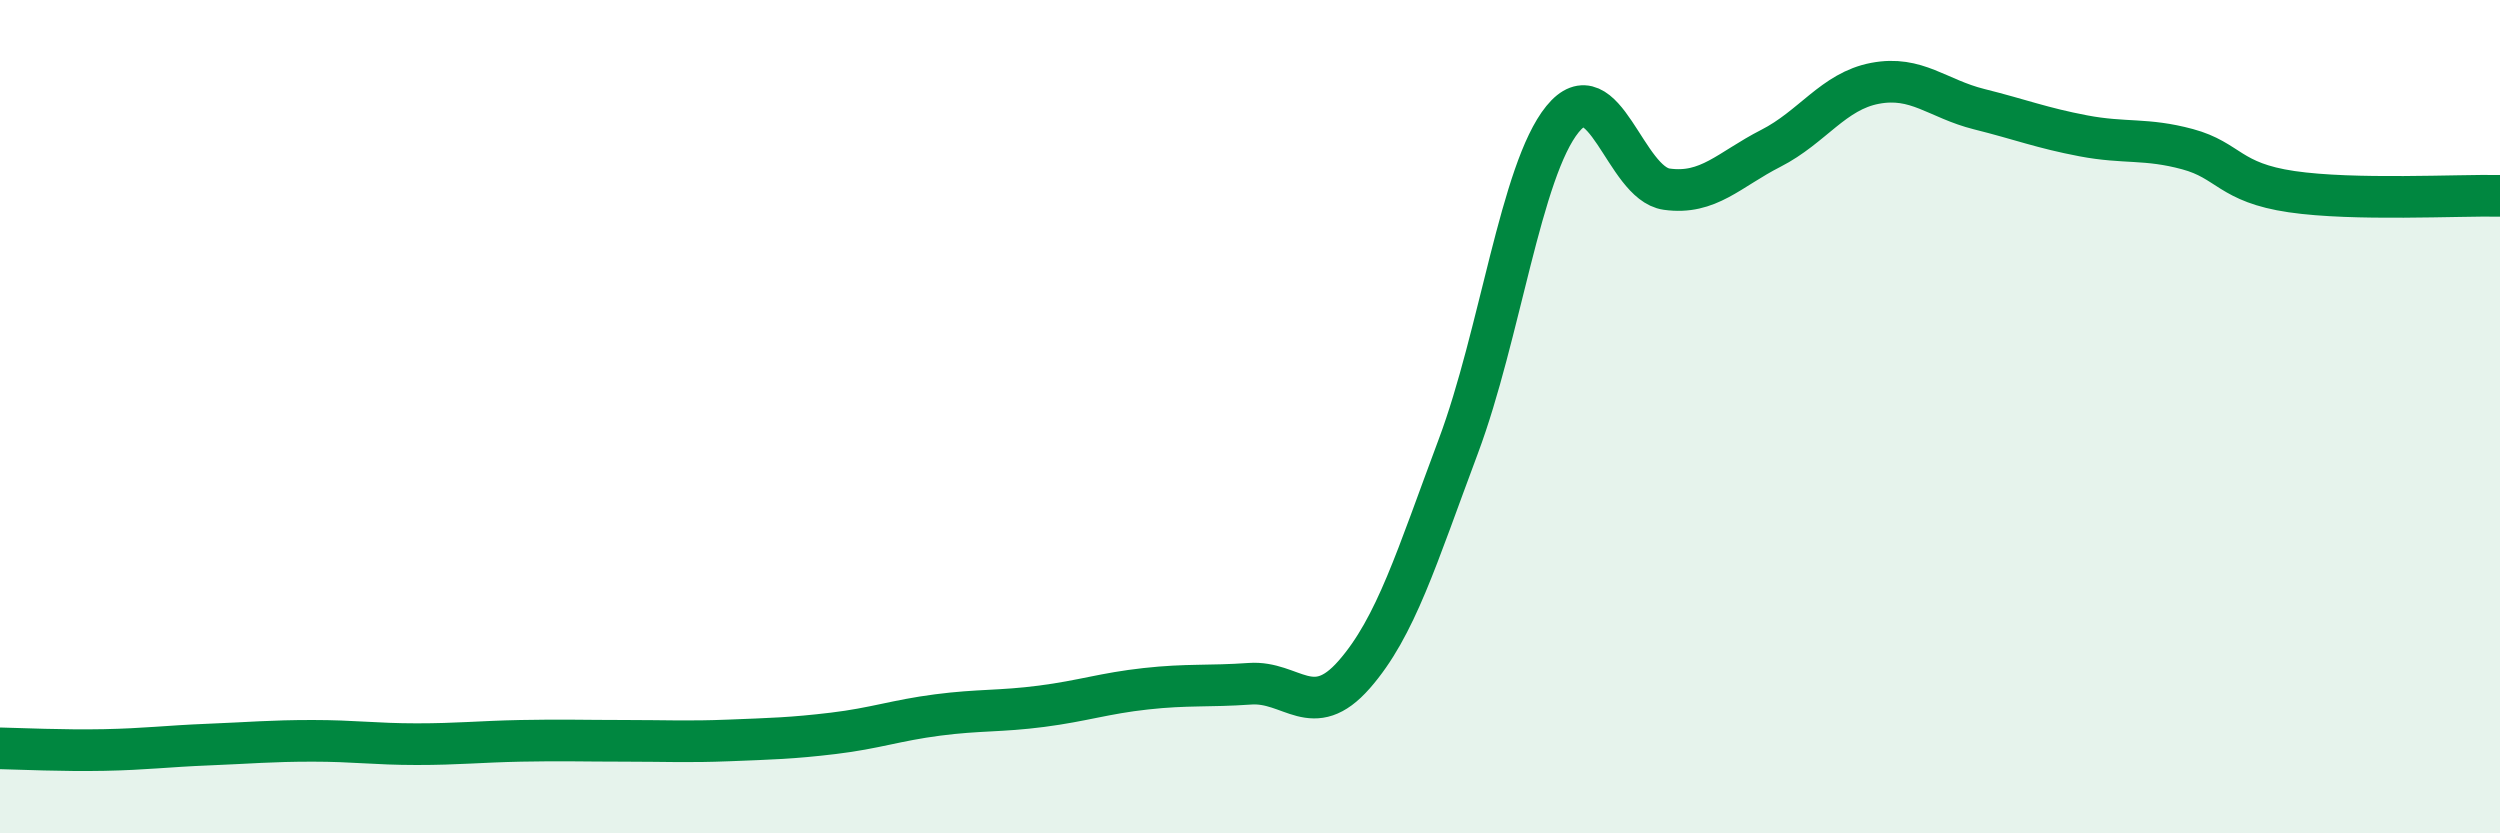
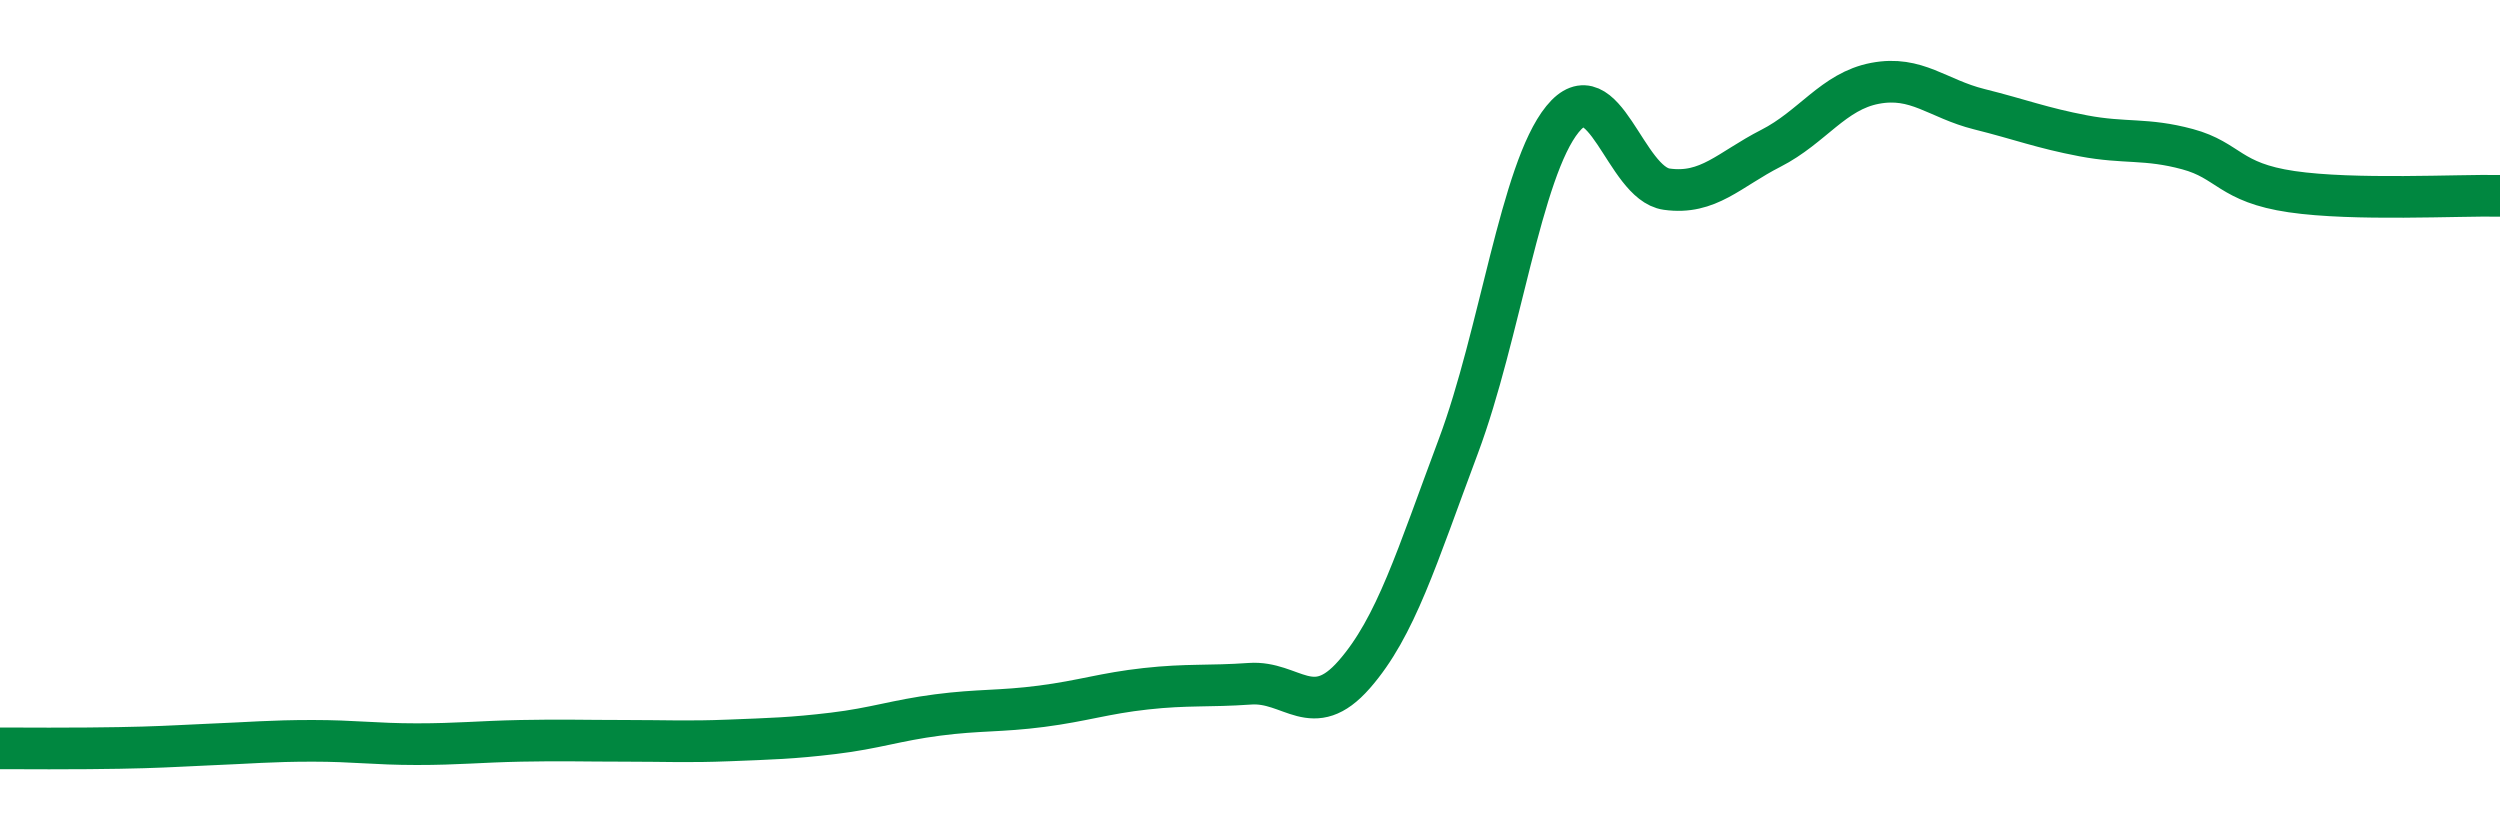
<svg xmlns="http://www.w3.org/2000/svg" width="60" height="20" viewBox="0 0 60 20">
-   <path d="M 0,17.96 C 0.5,17.97 1.5,18.02 2.5,18 C 3.5,17.98 4,17.91 5,17.87 C 6,17.83 6.5,17.78 7.5,17.78 C 8.5,17.78 9,17.86 10,17.86 C 11,17.86 11.5,17.8 12.5,17.78 C 13.5,17.76 14,17.78 15,17.78 C 16,17.78 16.5,17.81 17.5,17.77 C 18.5,17.73 19,17.72 20,17.6 C 21,17.48 21.5,17.29 22.5,17.16 C 23.5,17.03 24,17.08 25,16.95 C 26,16.82 26.5,16.64 27.5,16.53 C 28.5,16.42 29,16.48 30,16.41 C 31,16.34 31.5,17.33 32.5,16.19 C 33.5,15.05 34,13.38 35,10.71 C 36,8.04 36.5,4.09 37.5,2.86 C 38.5,1.63 39,4.4 40,4.54 C 41,4.68 41.5,4.07 42.5,3.56 C 43.5,3.05 44,2.19 45,2 C 46,1.81 46.5,2.37 47.5,2.62 C 48.5,2.87 49,3.07 50,3.26 C 51,3.45 51.5,3.31 52.5,3.58 C 53.5,3.85 53.5,4.38 55,4.6 C 56.5,4.82 59,4.68 60,4.7L60 20L0 20Z" fill="#008740" opacity="0.1" stroke-linecap="round" stroke-linejoin="round" />
-   <path d="M 0,17.96 C 0.5,17.97 1.5,18.02 2.5,18 C 3.5,17.98 4,17.91 5,17.87 C 6,17.83 6.5,17.78 7.5,17.78 C 8.5,17.78 9,17.86 10,17.86 C 11,17.86 11.5,17.8 12.5,17.78 C 13.5,17.76 14,17.78 15,17.78 C 16,17.78 16.5,17.81 17.5,17.77 C 18.5,17.73 19,17.72 20,17.6 C 21,17.48 21.5,17.29 22.5,17.16 C 23.5,17.03 24,17.08 25,16.95 C 26,16.82 26.5,16.64 27.5,16.53 C 28.5,16.42 29,16.48 30,16.41 C 31,16.34 31.5,17.33 32.5,16.19 C 33.5,15.05 34,13.38 35,10.71 C 36,8.04 36.5,4.09 37.5,2.86 C 38.5,1.63 39,4.4 40,4.54 C 41,4.68 41.5,4.07 42.5,3.56 C 43.5,3.05 44,2.19 45,2 C 46,1.81 46.5,2.37 47.5,2.62 C 48.5,2.87 49,3.07 50,3.26 C 51,3.45 51.5,3.31 52.5,3.58 C 53.5,3.85 53.5,4.38 55,4.6 C 56.5,4.82 59,4.68 60,4.7" stroke="#008740" stroke-width="1" fill="none" stroke-linecap="round" stroke-linejoin="round" />
+   <path d="M 0,17.96 C 3.5,17.98 4,17.91 5,17.87 C 6,17.83 6.5,17.78 7.5,17.78 C 8.5,17.78 9,17.86 10,17.86 C 11,17.86 11.5,17.8 12.5,17.78 C 13.5,17.76 14,17.78 15,17.78 C 16,17.78 16.5,17.81 17.5,17.77 C 18.5,17.73 19,17.72 20,17.6 C 21,17.48 21.5,17.29 22.5,17.16 C 23.5,17.03 24,17.08 25,16.95 C 26,16.82 26.5,16.64 27.5,16.53 C 28.5,16.42 29,16.48 30,16.41 C 31,16.34 31.5,17.33 32.5,16.19 C 33.5,15.05 34,13.38 35,10.71 C 36,8.04 36.5,4.09 37.5,2.86 C 38.5,1.63 39,4.4 40,4.54 C 41,4.68 41.5,4.07 42.5,3.56 C 43.5,3.05 44,2.19 45,2 C 46,1.81 46.5,2.37 47.5,2.62 C 48.5,2.87 49,3.07 50,3.26 C 51,3.45 51.5,3.31 52.5,3.58 C 53.5,3.85 53.5,4.38 55,4.6 C 56.5,4.82 59,4.68 60,4.7" stroke="#008740" stroke-width="1" fill="none" stroke-linecap="round" stroke-linejoin="round" />
</svg>